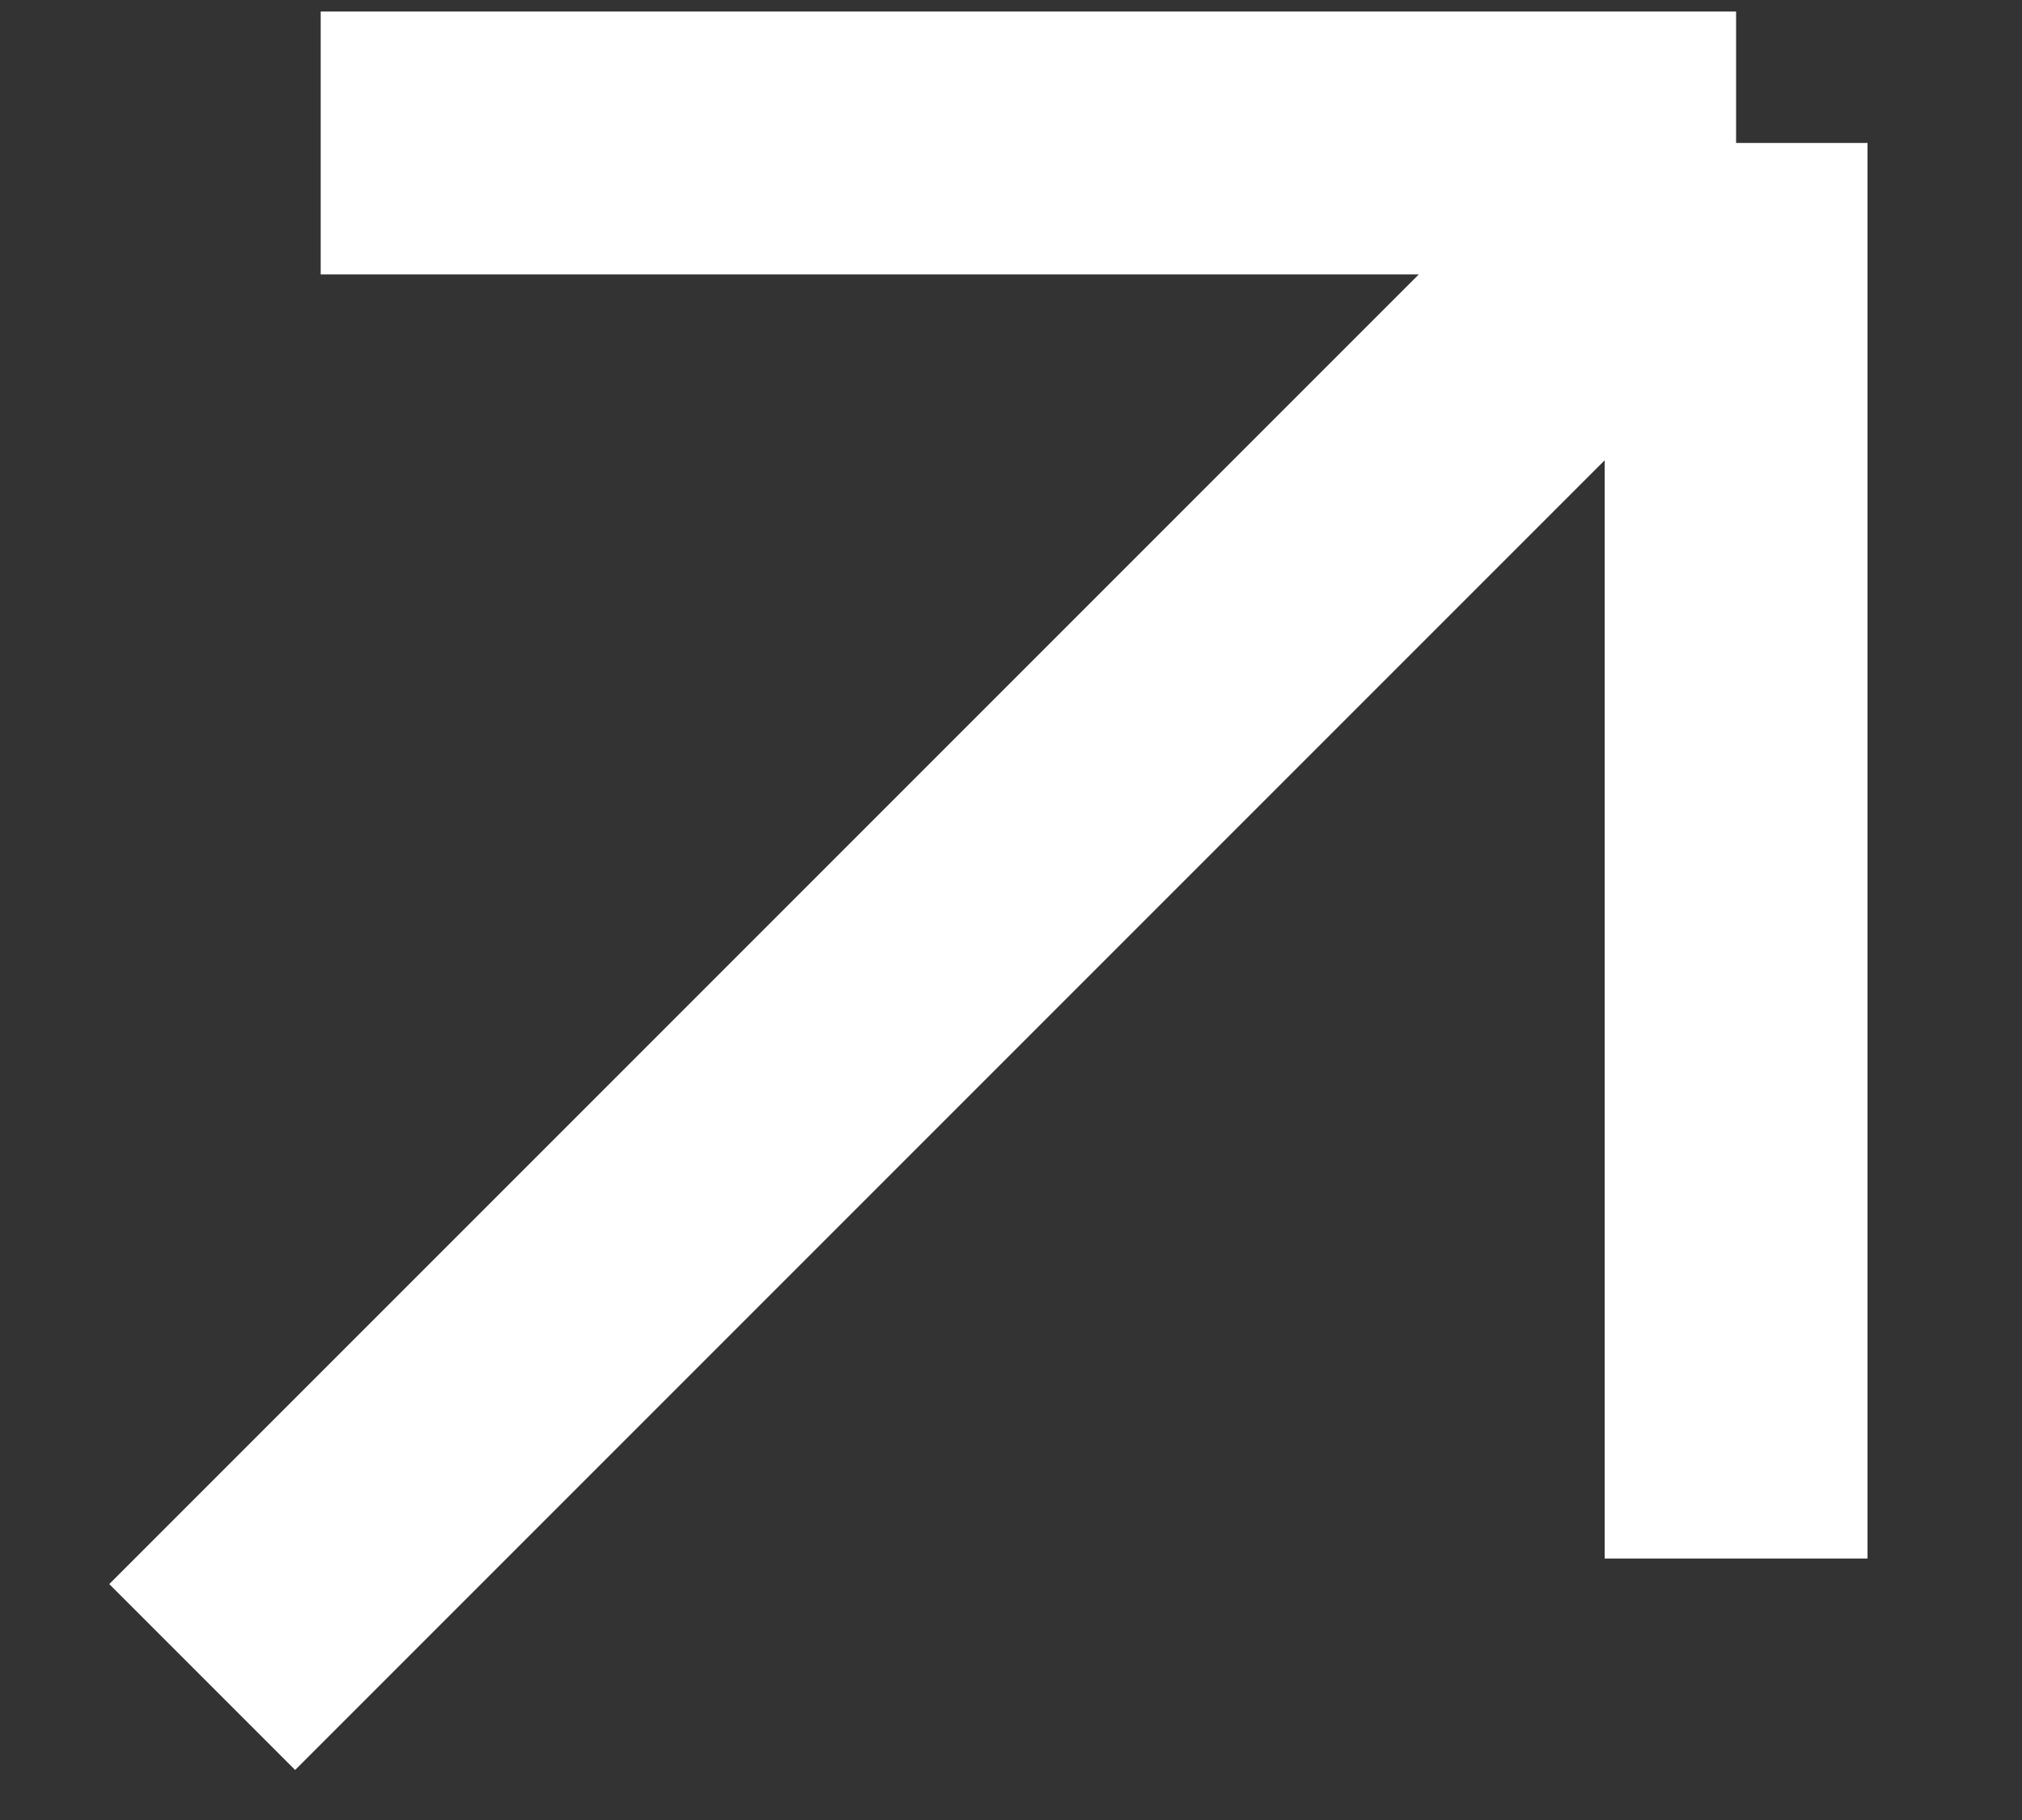
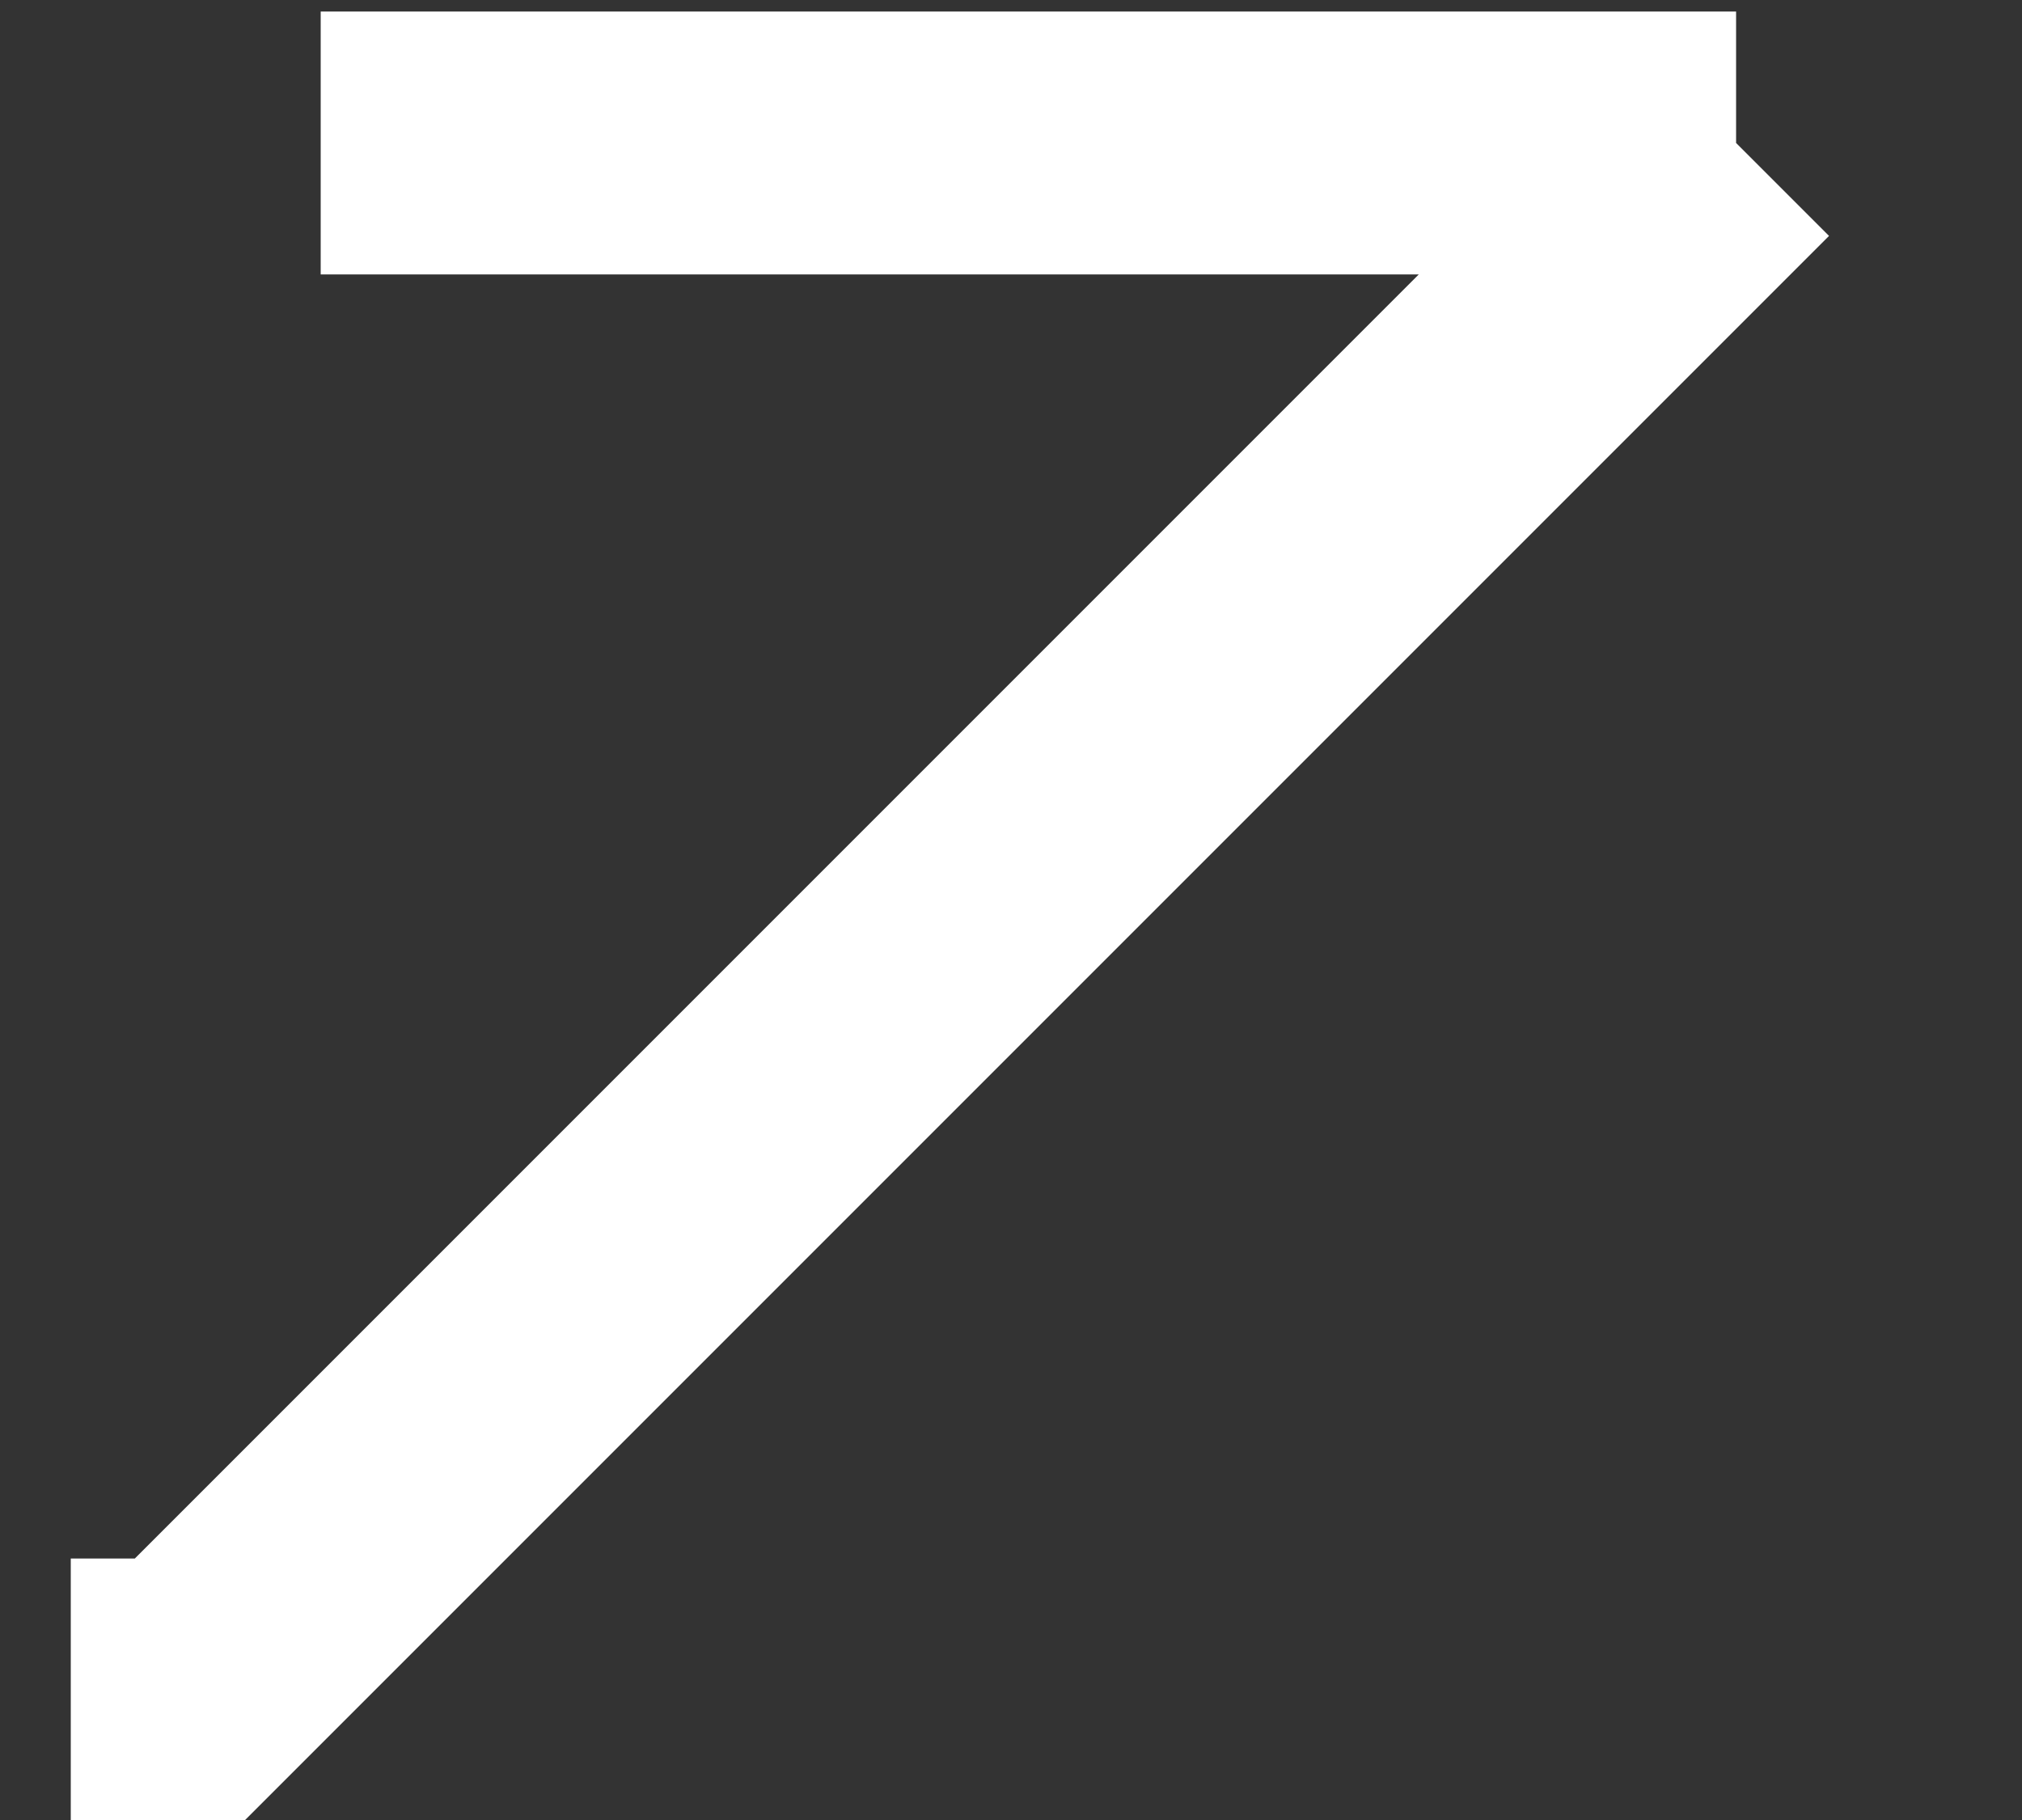
<svg xmlns="http://www.w3.org/2000/svg" width="10" height="9" viewBox="0 0 10 9" fill="none">
  <rect x="0" y="0" width="10" height="9" fill="#333333" stroke="none" />
-   <path d="M1.586 0.707L8.586 0.707M8.586 0.707L1 8.293M8.586 0.707V7.707" stroke="white" stroke-width="1.3" />
+   <path d="M1.586 0.707L8.586 0.707M8.586 0.707L1 8.293V7.707" stroke="white" stroke-width="1.3" />
</svg>